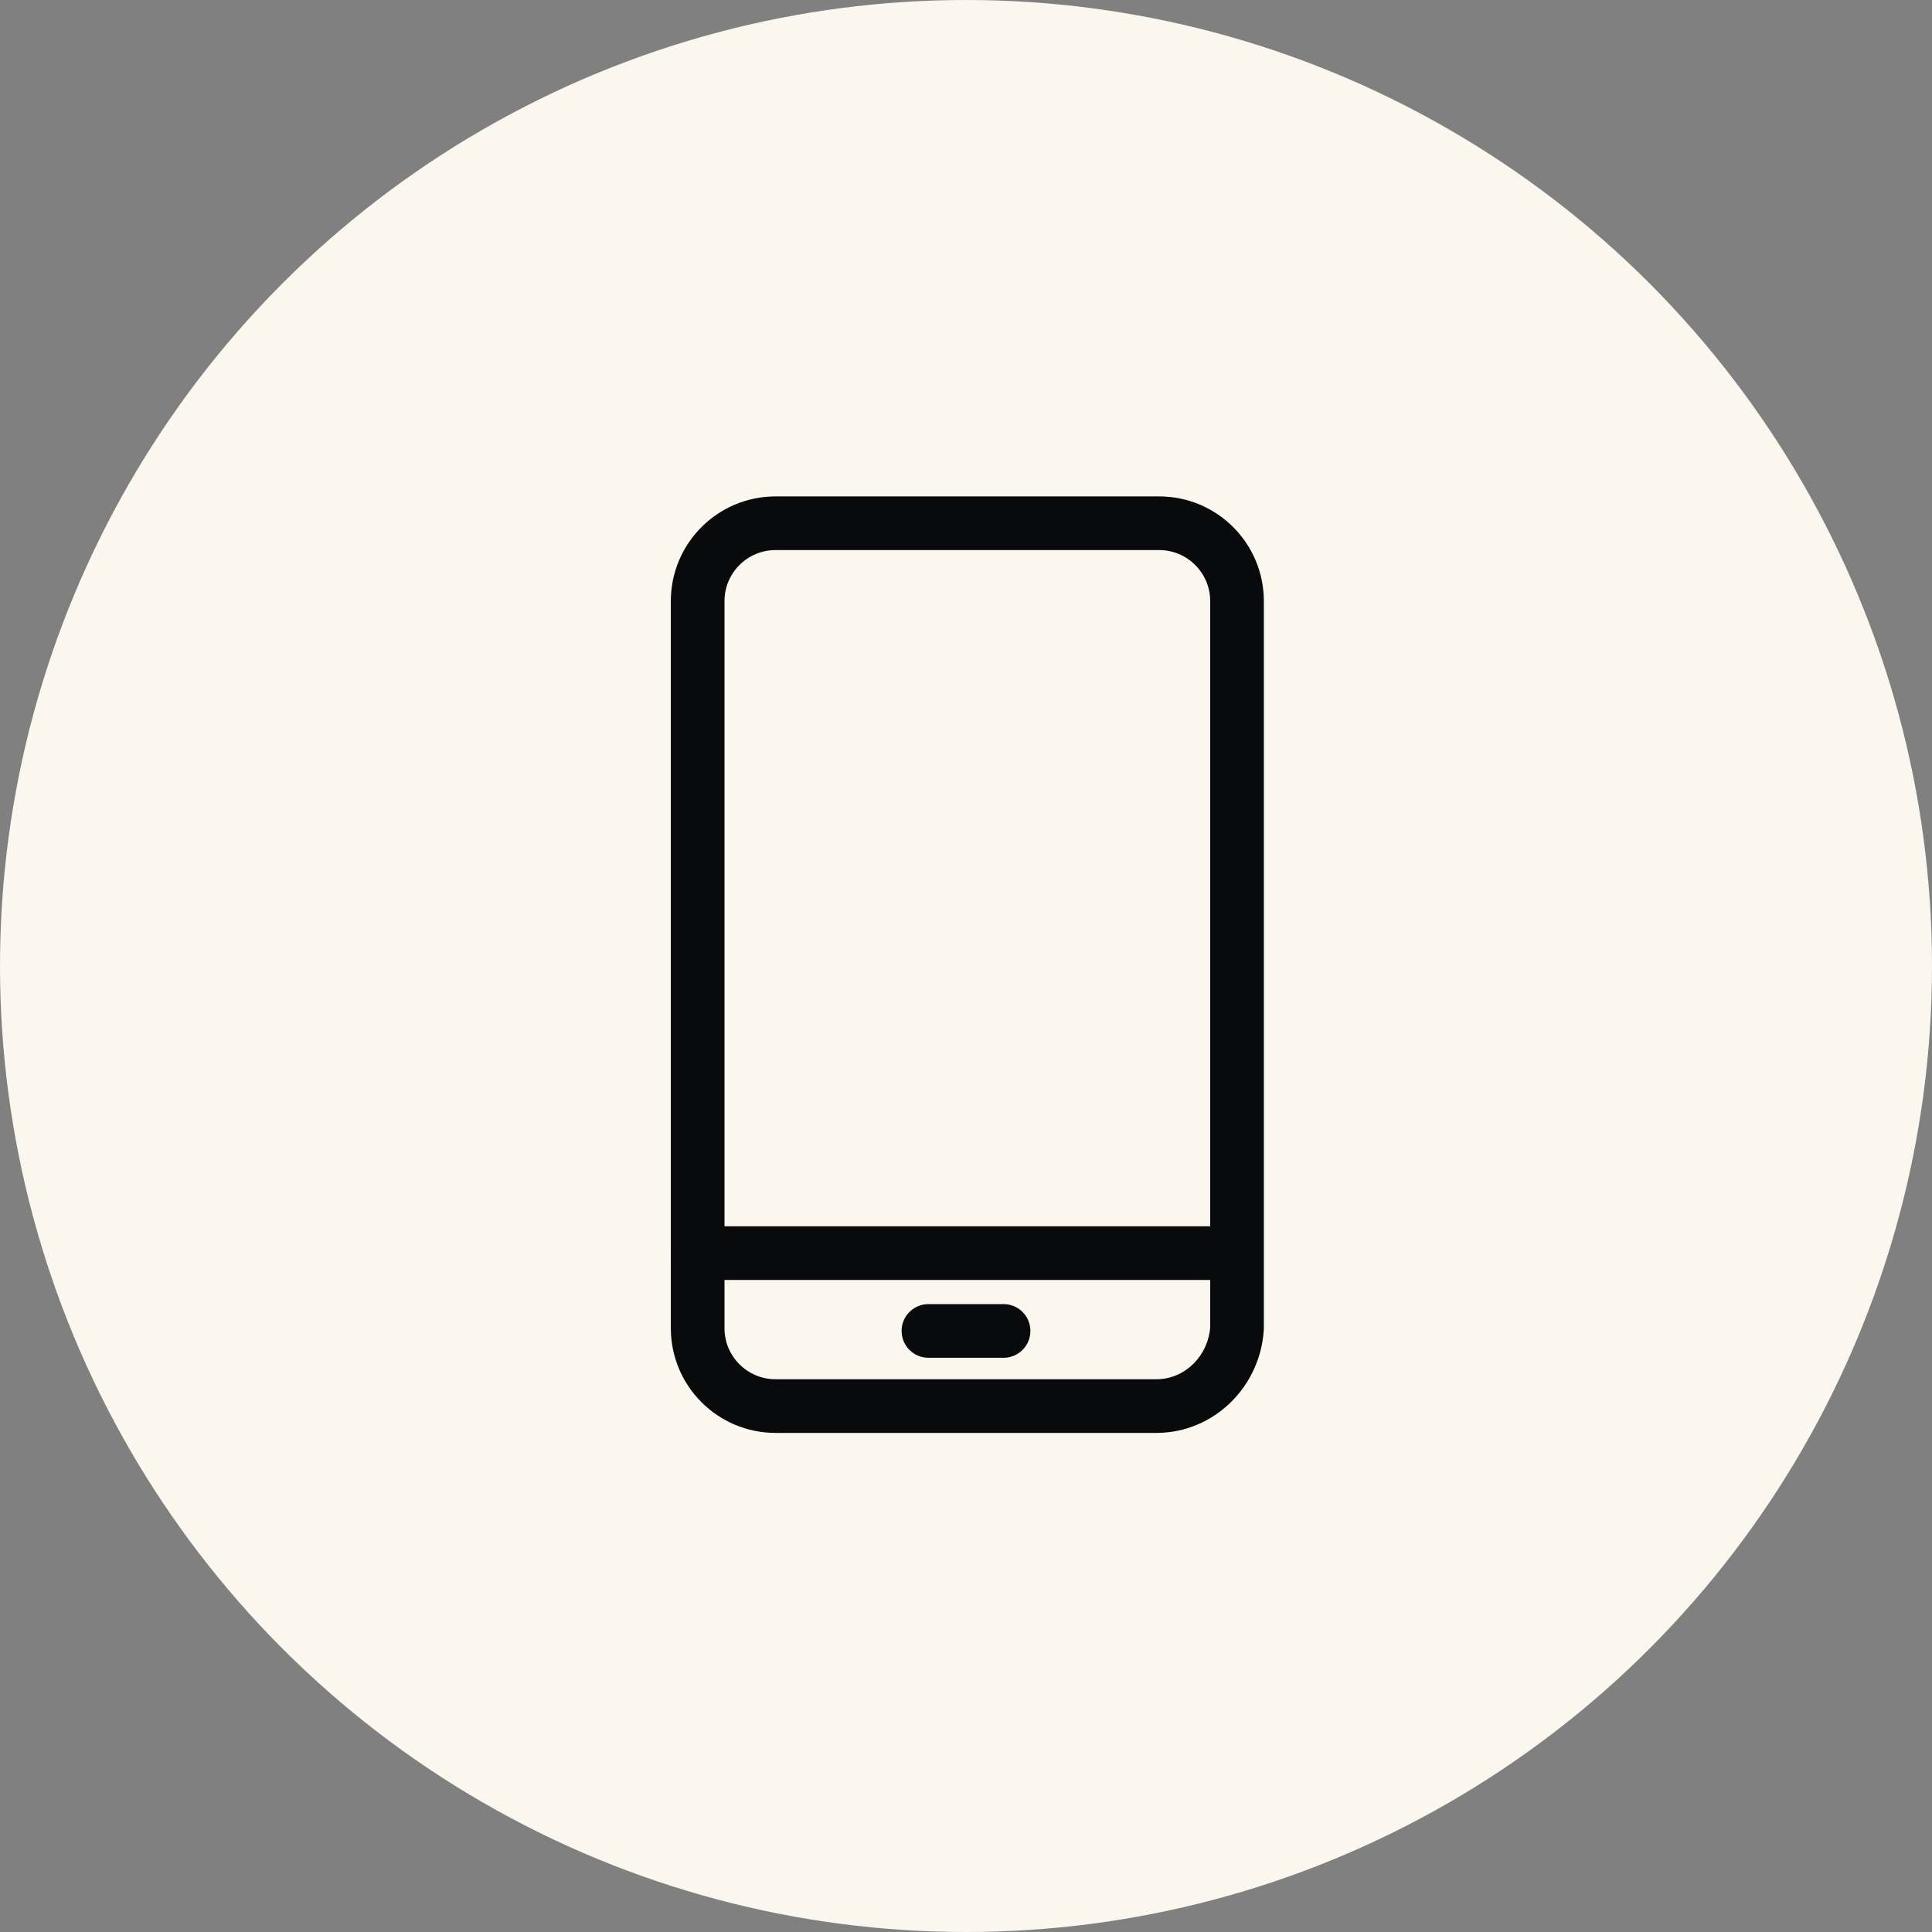
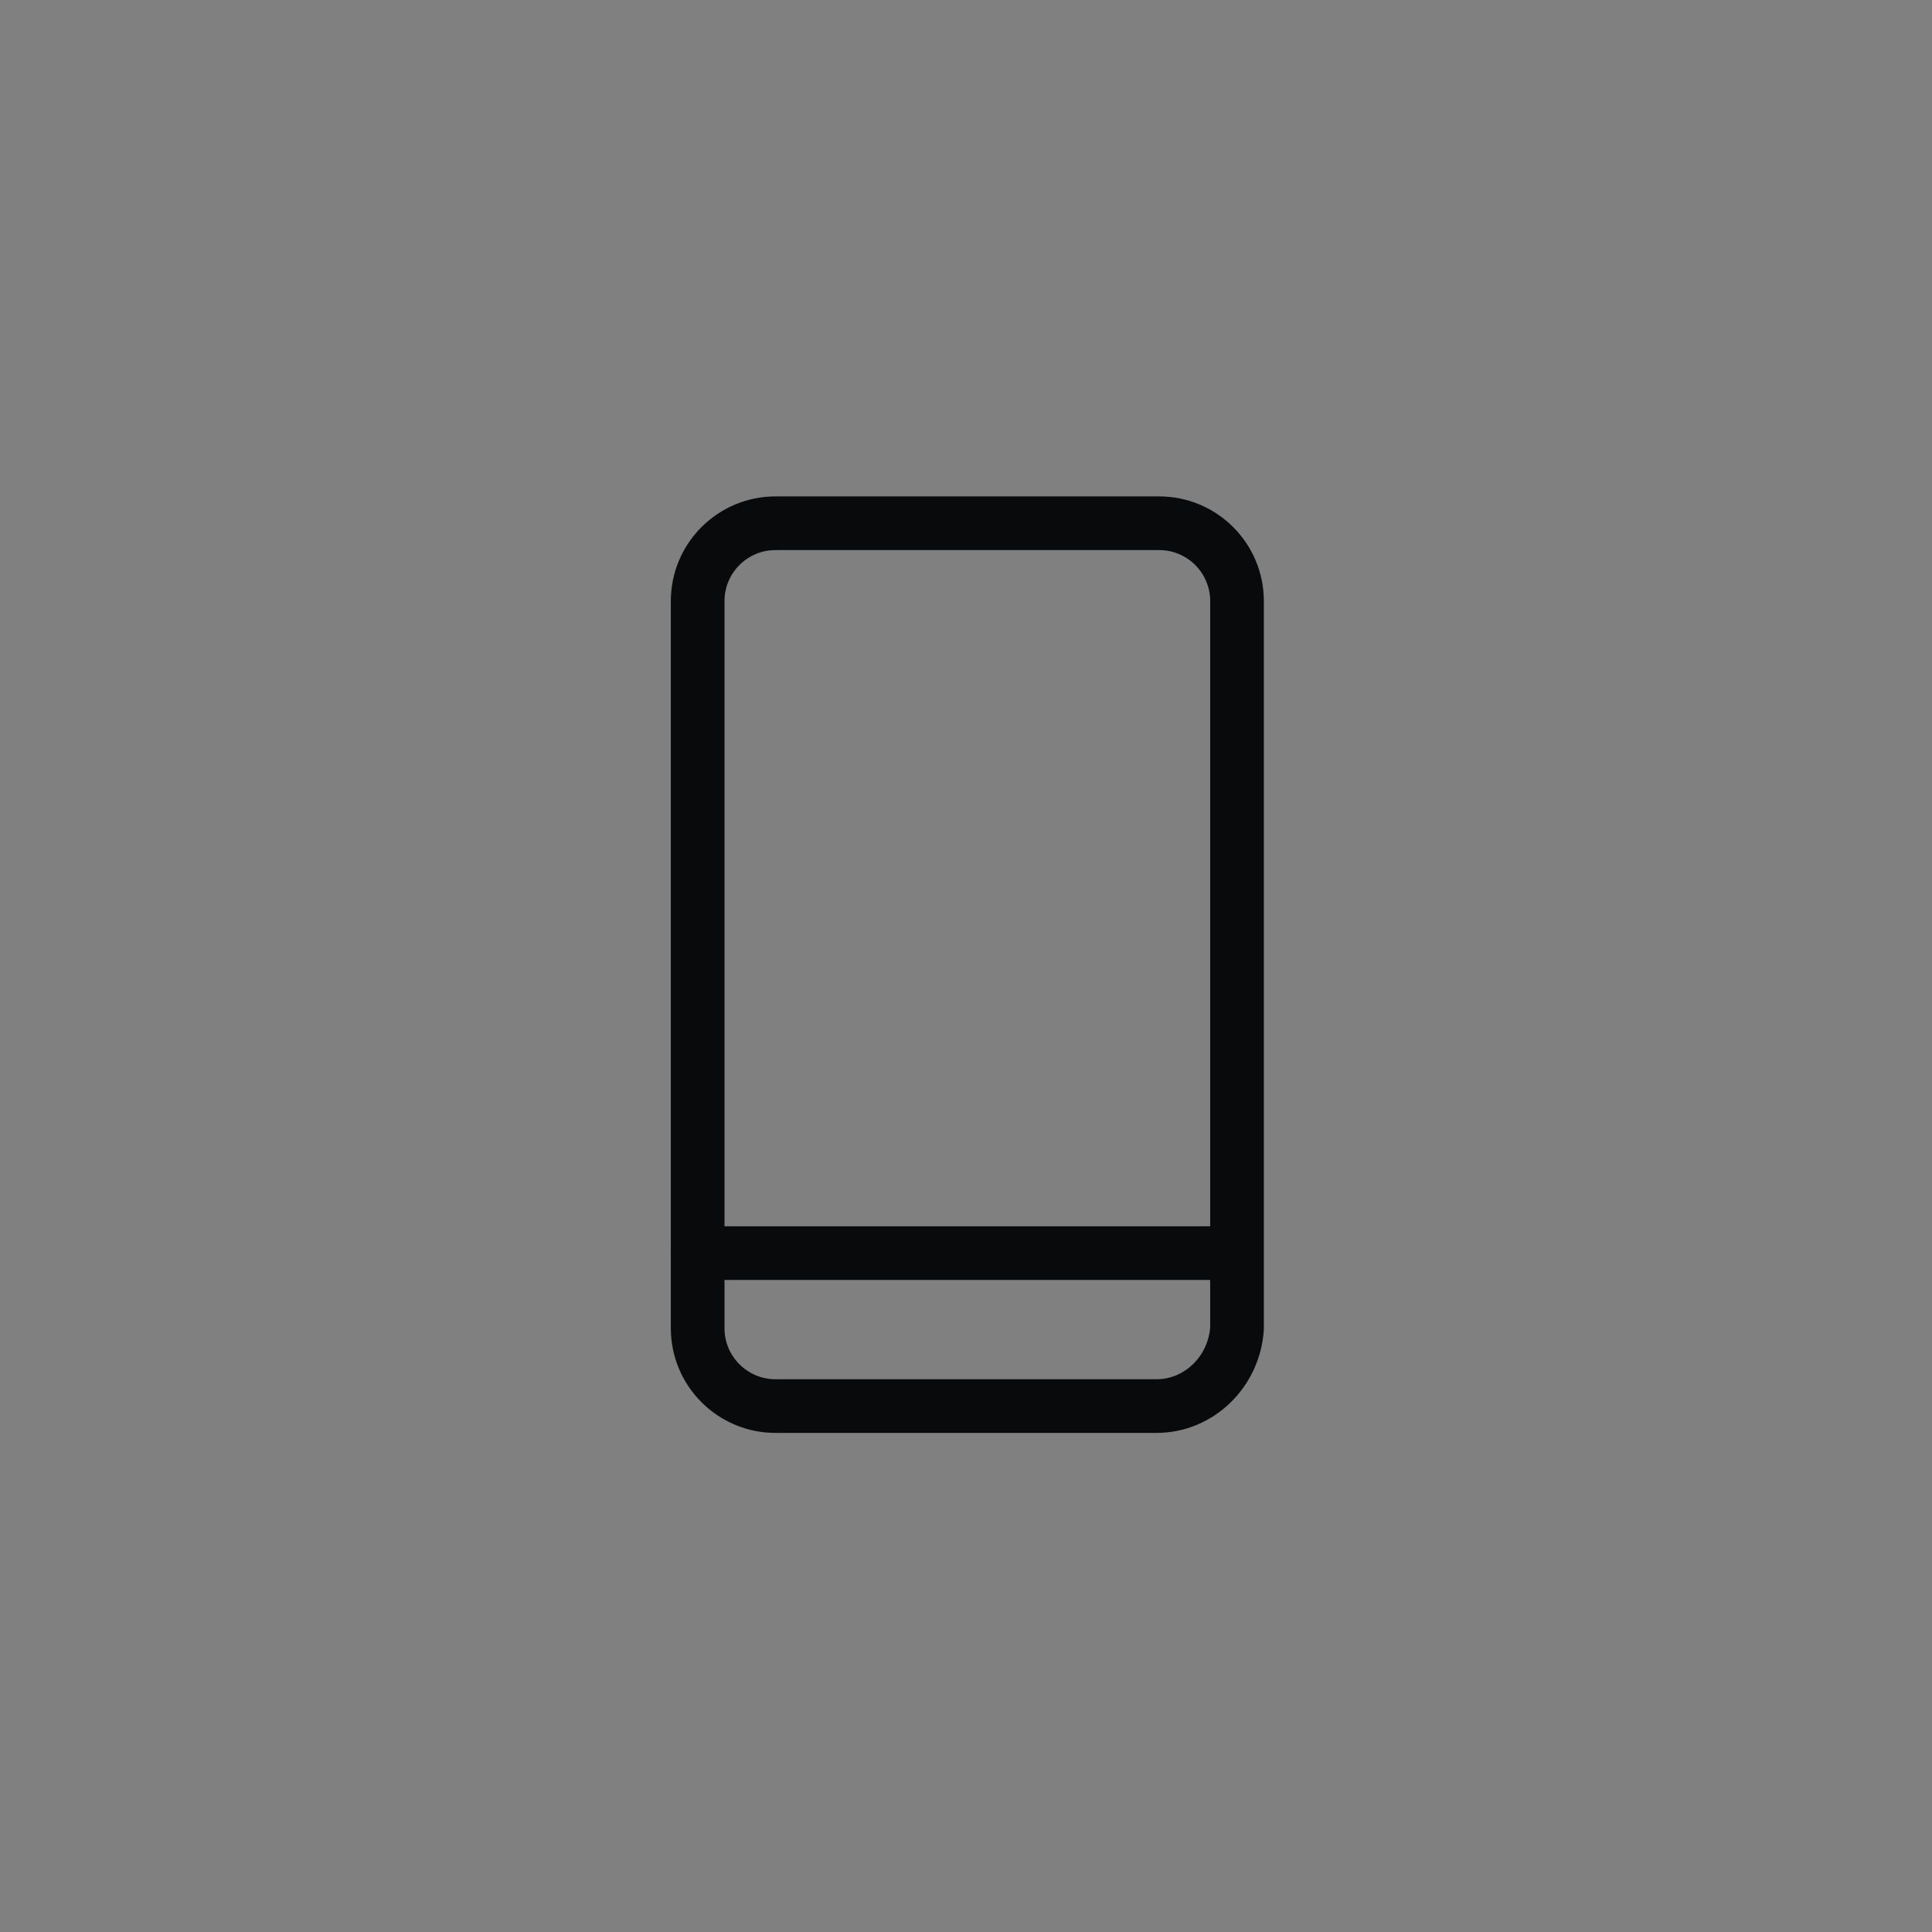
<svg xmlns="http://www.w3.org/2000/svg" version="1.1" id="Kreis" x="0px" y="0px" viewBox="0 0 72 72" style="enable-background:new 0 0 72 72;" xml:space="preserve">
  <rect x="0" y="0" width="72" height="72" fill="#808080" stroke="none" />
  <style type="text/css"> .st0{fill:#080A0C;} .st1{fill:none;stroke:#FBF7EF;stroke-width:2;stroke-linecap:round;stroke-linejoin:round;stroke-miterlimit:10;} .st2{fill:#FBF7EF;} .st3{fill:none;stroke:#FBF7EF;stroke-width:2;stroke-miterlimit:10;} .st4{fill:none;stroke:#080A0C;stroke-width:2;stroke-linecap:round;stroke-linejoin:round;stroke-miterlimit:10;} .st5{fill:none;stroke:#080A0C;stroke-width:2;stroke-miterlimit:10;} </style>
-   <circle class="st2" cx="36" cy="36" r="36" />
  <g>
-     <path class="st4" d="M43.1,52.4H28.9c-1.6,0-2.9-1.3-2.9-2.9V22.4c0-1.6,1.3-2.9,2.9-2.9h14.3c1.6,0,2.9,1.3,2.9,2.9v27.1 C46,51.1,44.7,52.4,43.1,52.4z" />
+     <path class="st4" d="M43.1,52.4H28.9c-1.6,0-2.9-1.3-2.9-2.9V22.4c0-1.6,1.3-2.9,2.9-2.9h14.3c1.6,0,2.9,1.3,2.9,2.9v27.1 C46,51.1,44.7,52.4,43.1,52.4" />
    <line class="st4" x1="26" y1="46.7" x2="46" y2="46.7" />
-     <line class="st4" x1="34.6" y1="49.6" x2="37.4" y2="49.6" />
  </g>
</svg>